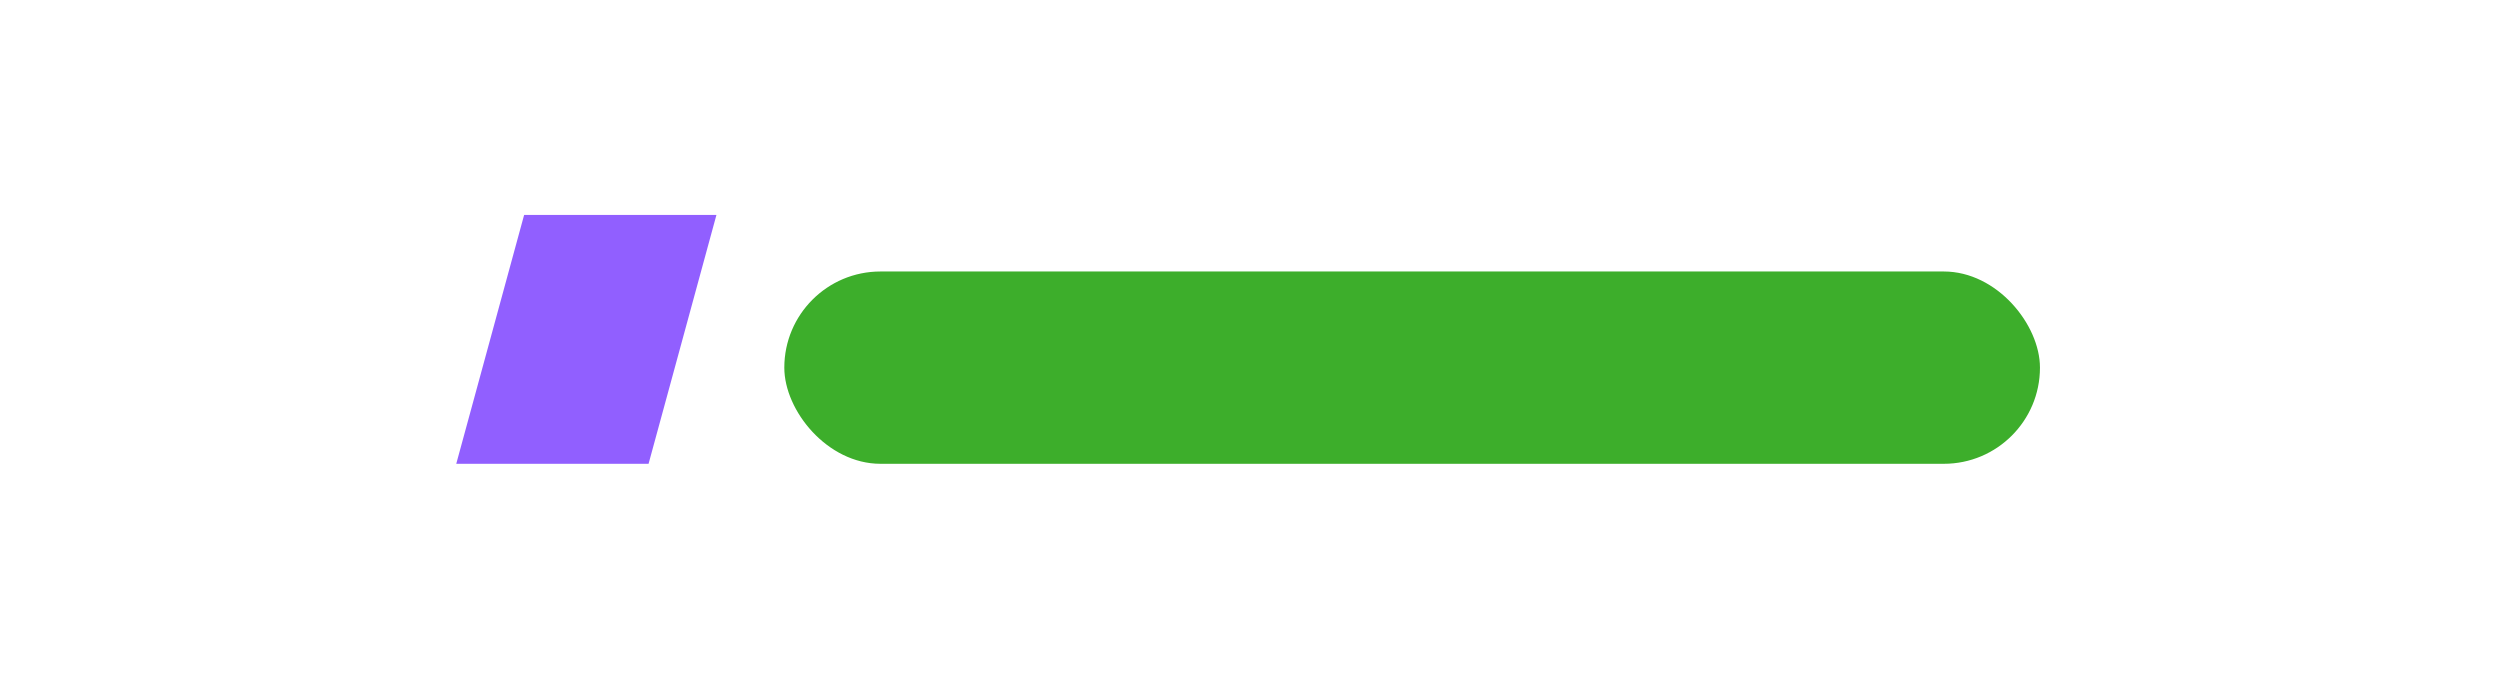
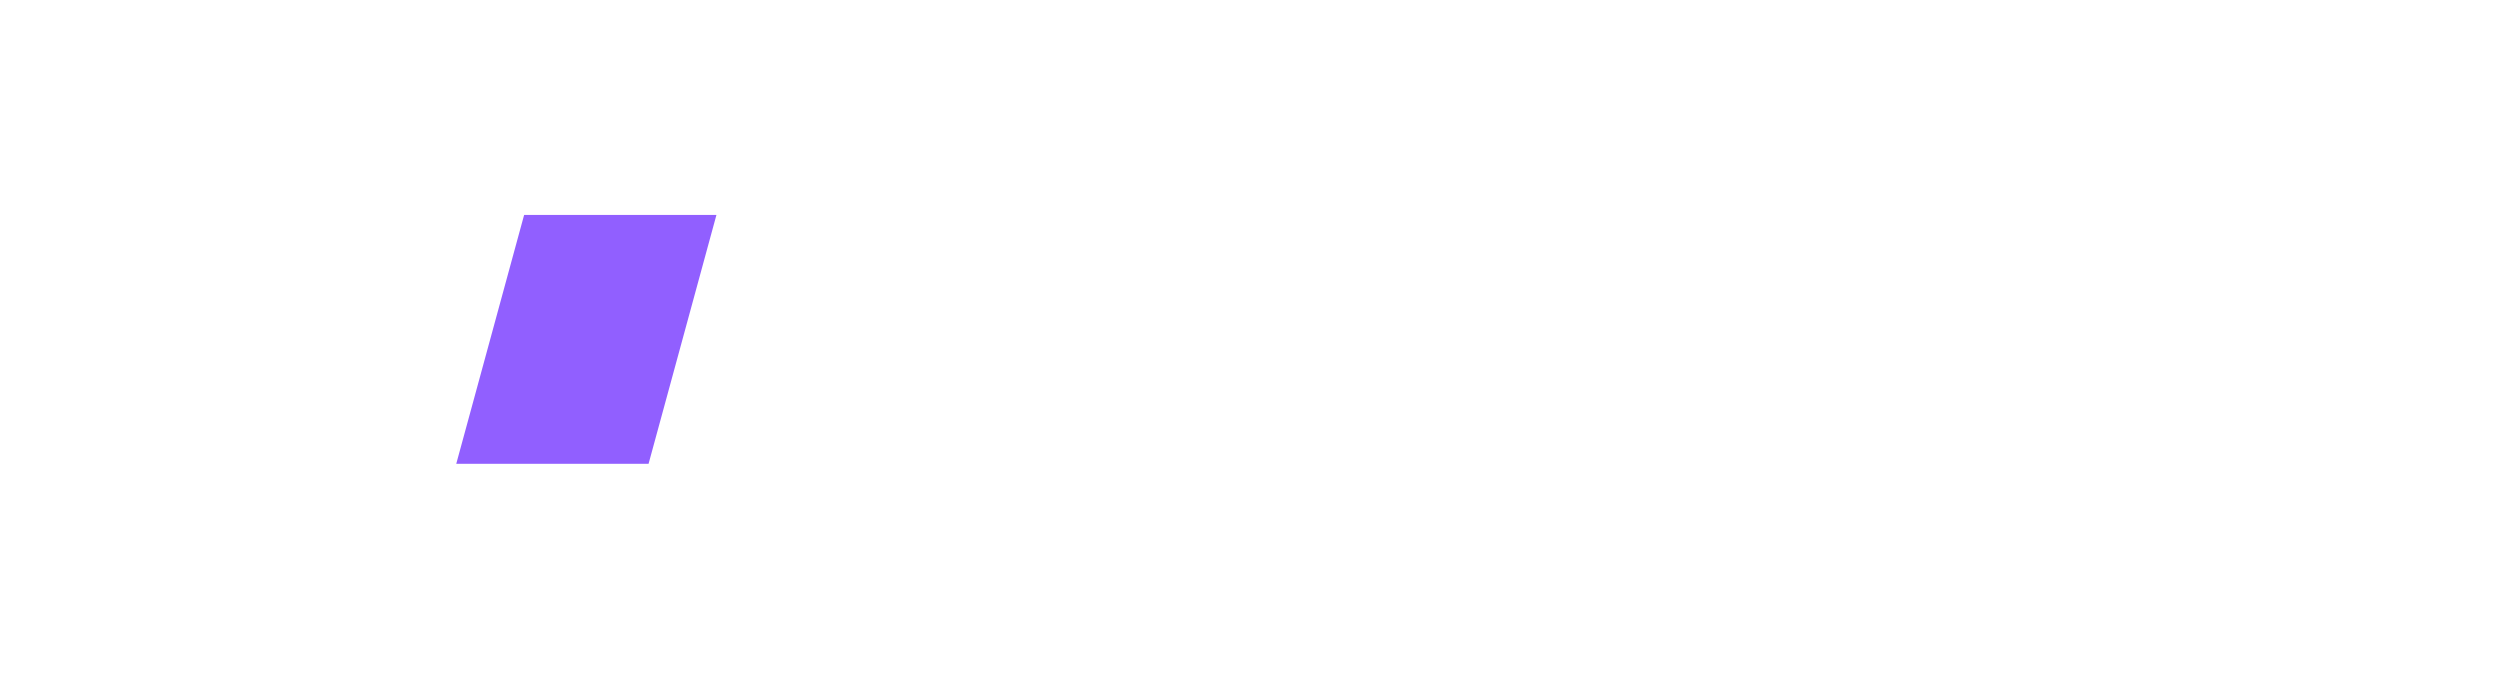
<svg xmlns="http://www.w3.org/2000/svg" width="221" height="60" viewBox="0 0 221 60" fill="none">
-   <path d="M46.333 19H63.333L57.333 41H40.333L46.333 19Z" fill="#915FFF" />
-   <rect x="69.333" y="24" width="111" height="17" rx="8.5" fill="#3DAE2B" />
+   <path d="M46.333 19H63.333L57.333 41H40.333L46.333 19" fill="#915FFF" />
</svg>